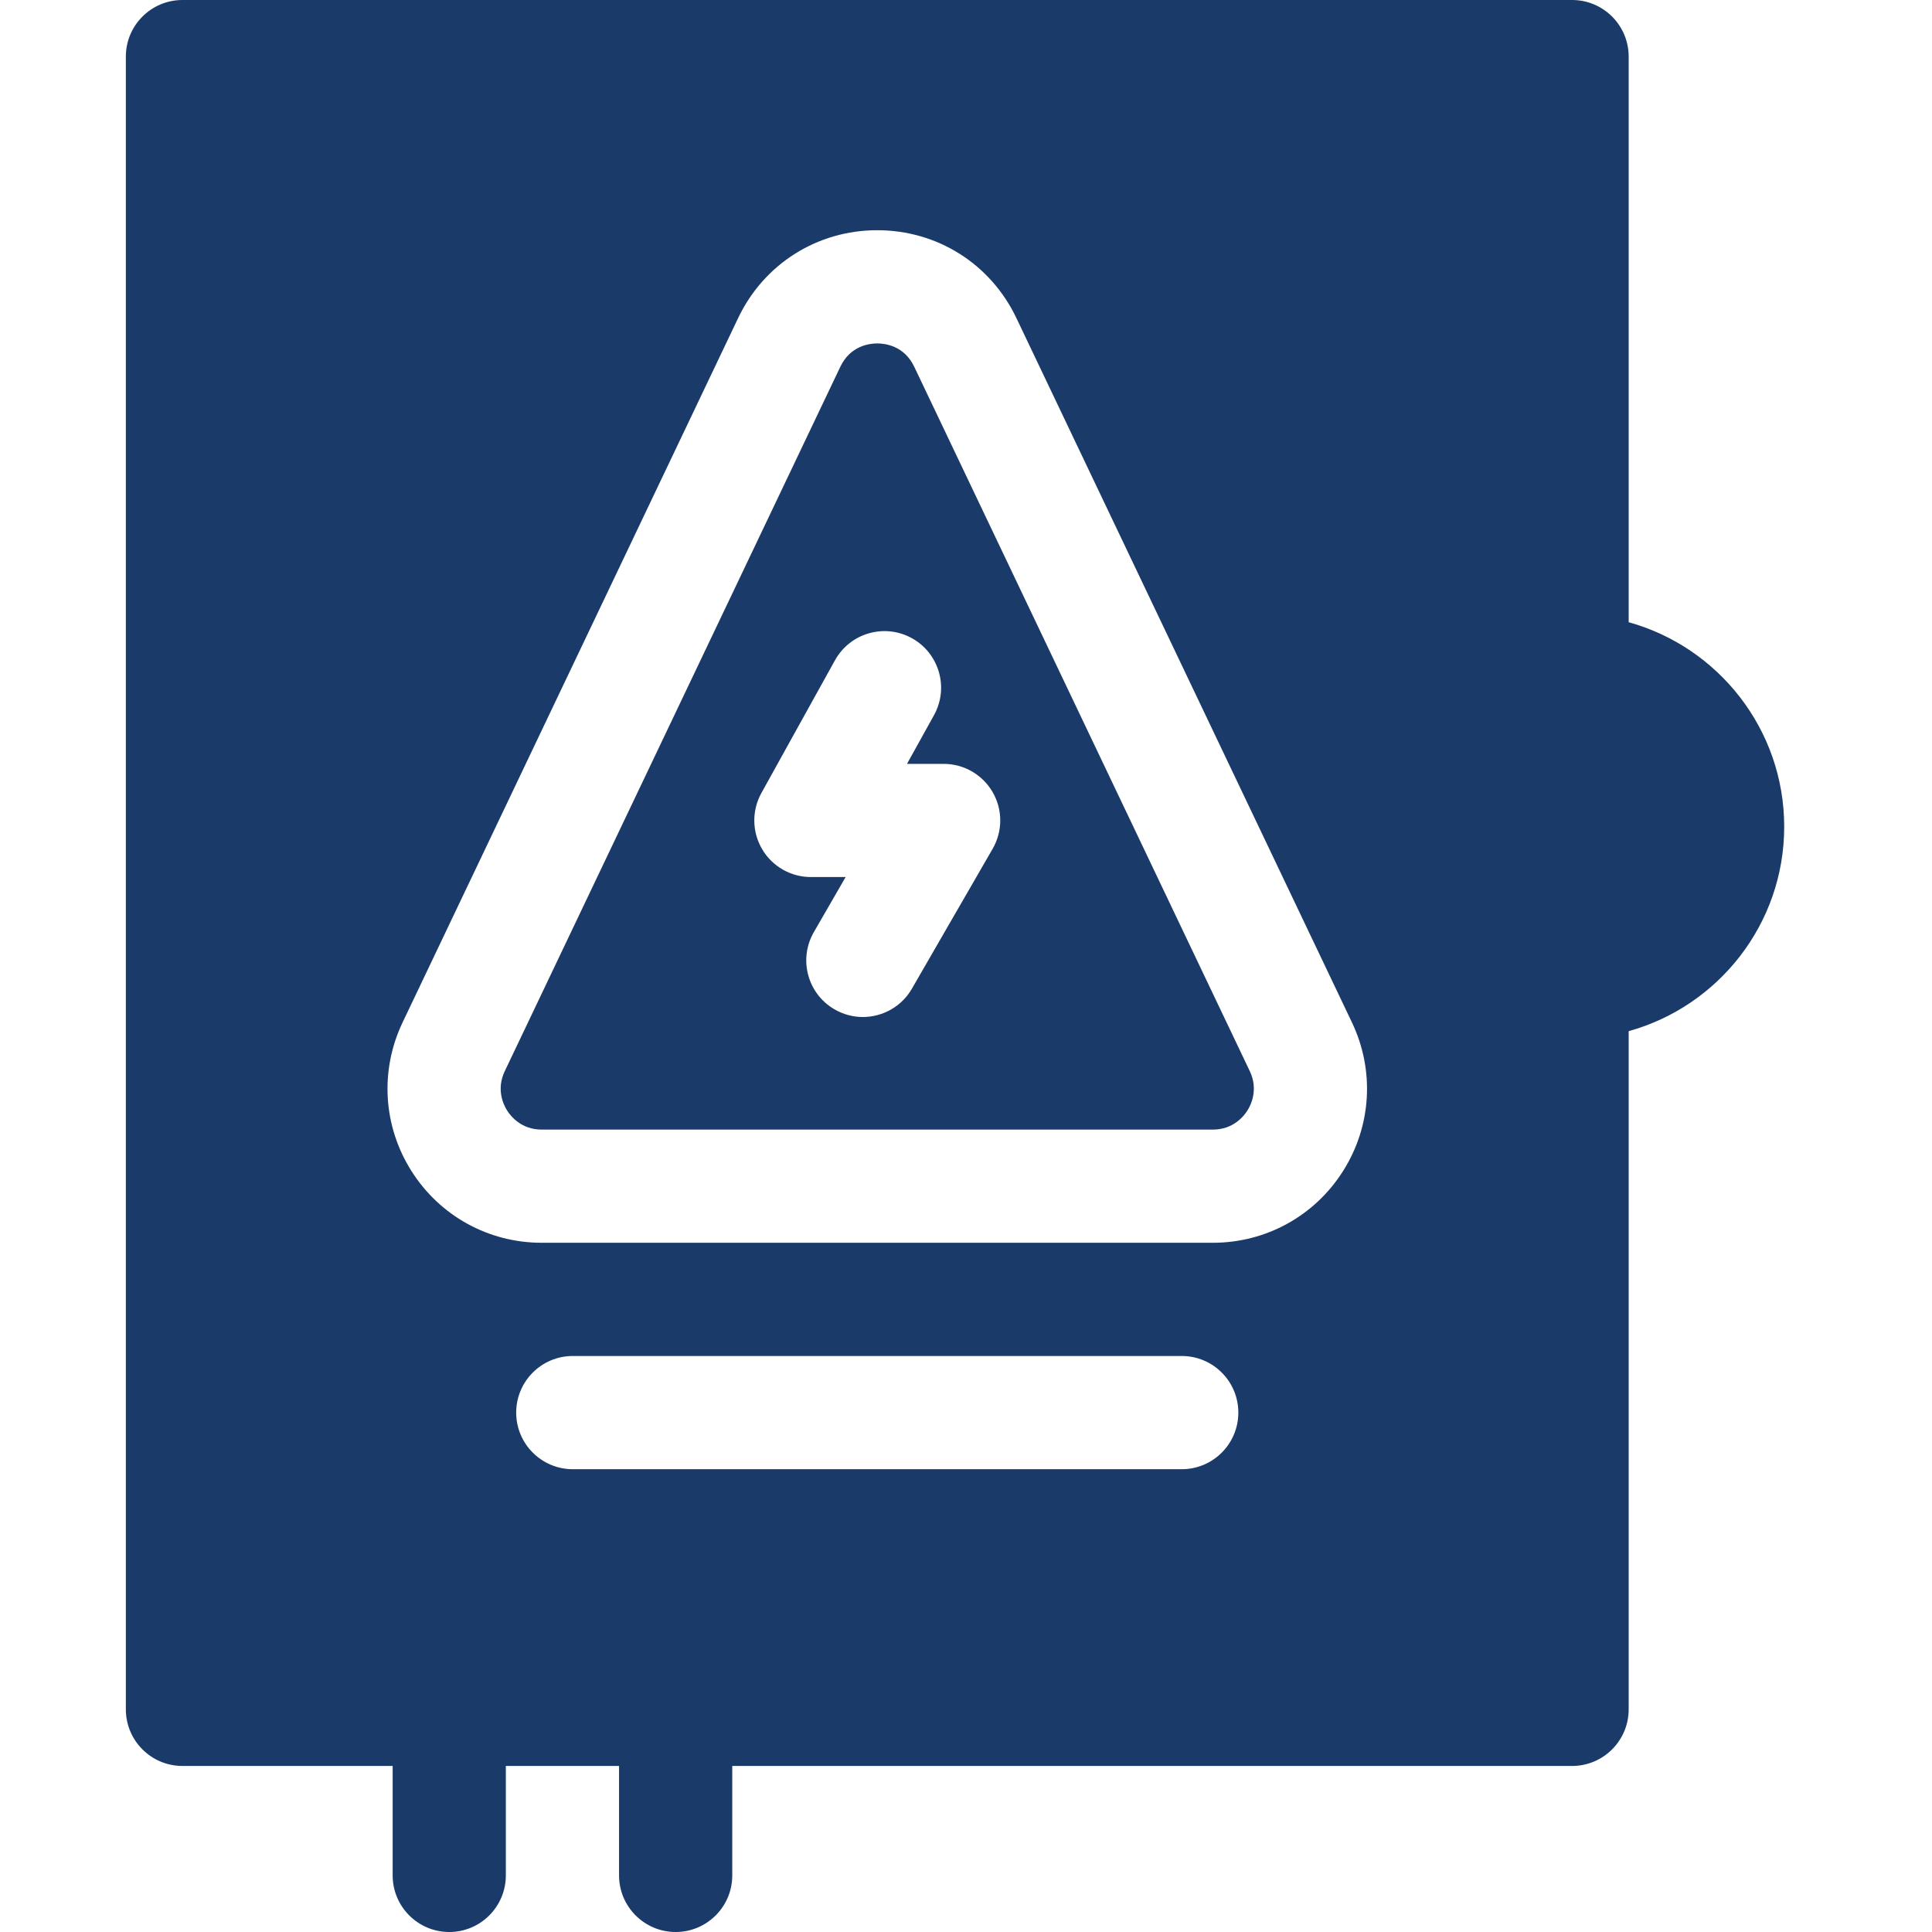
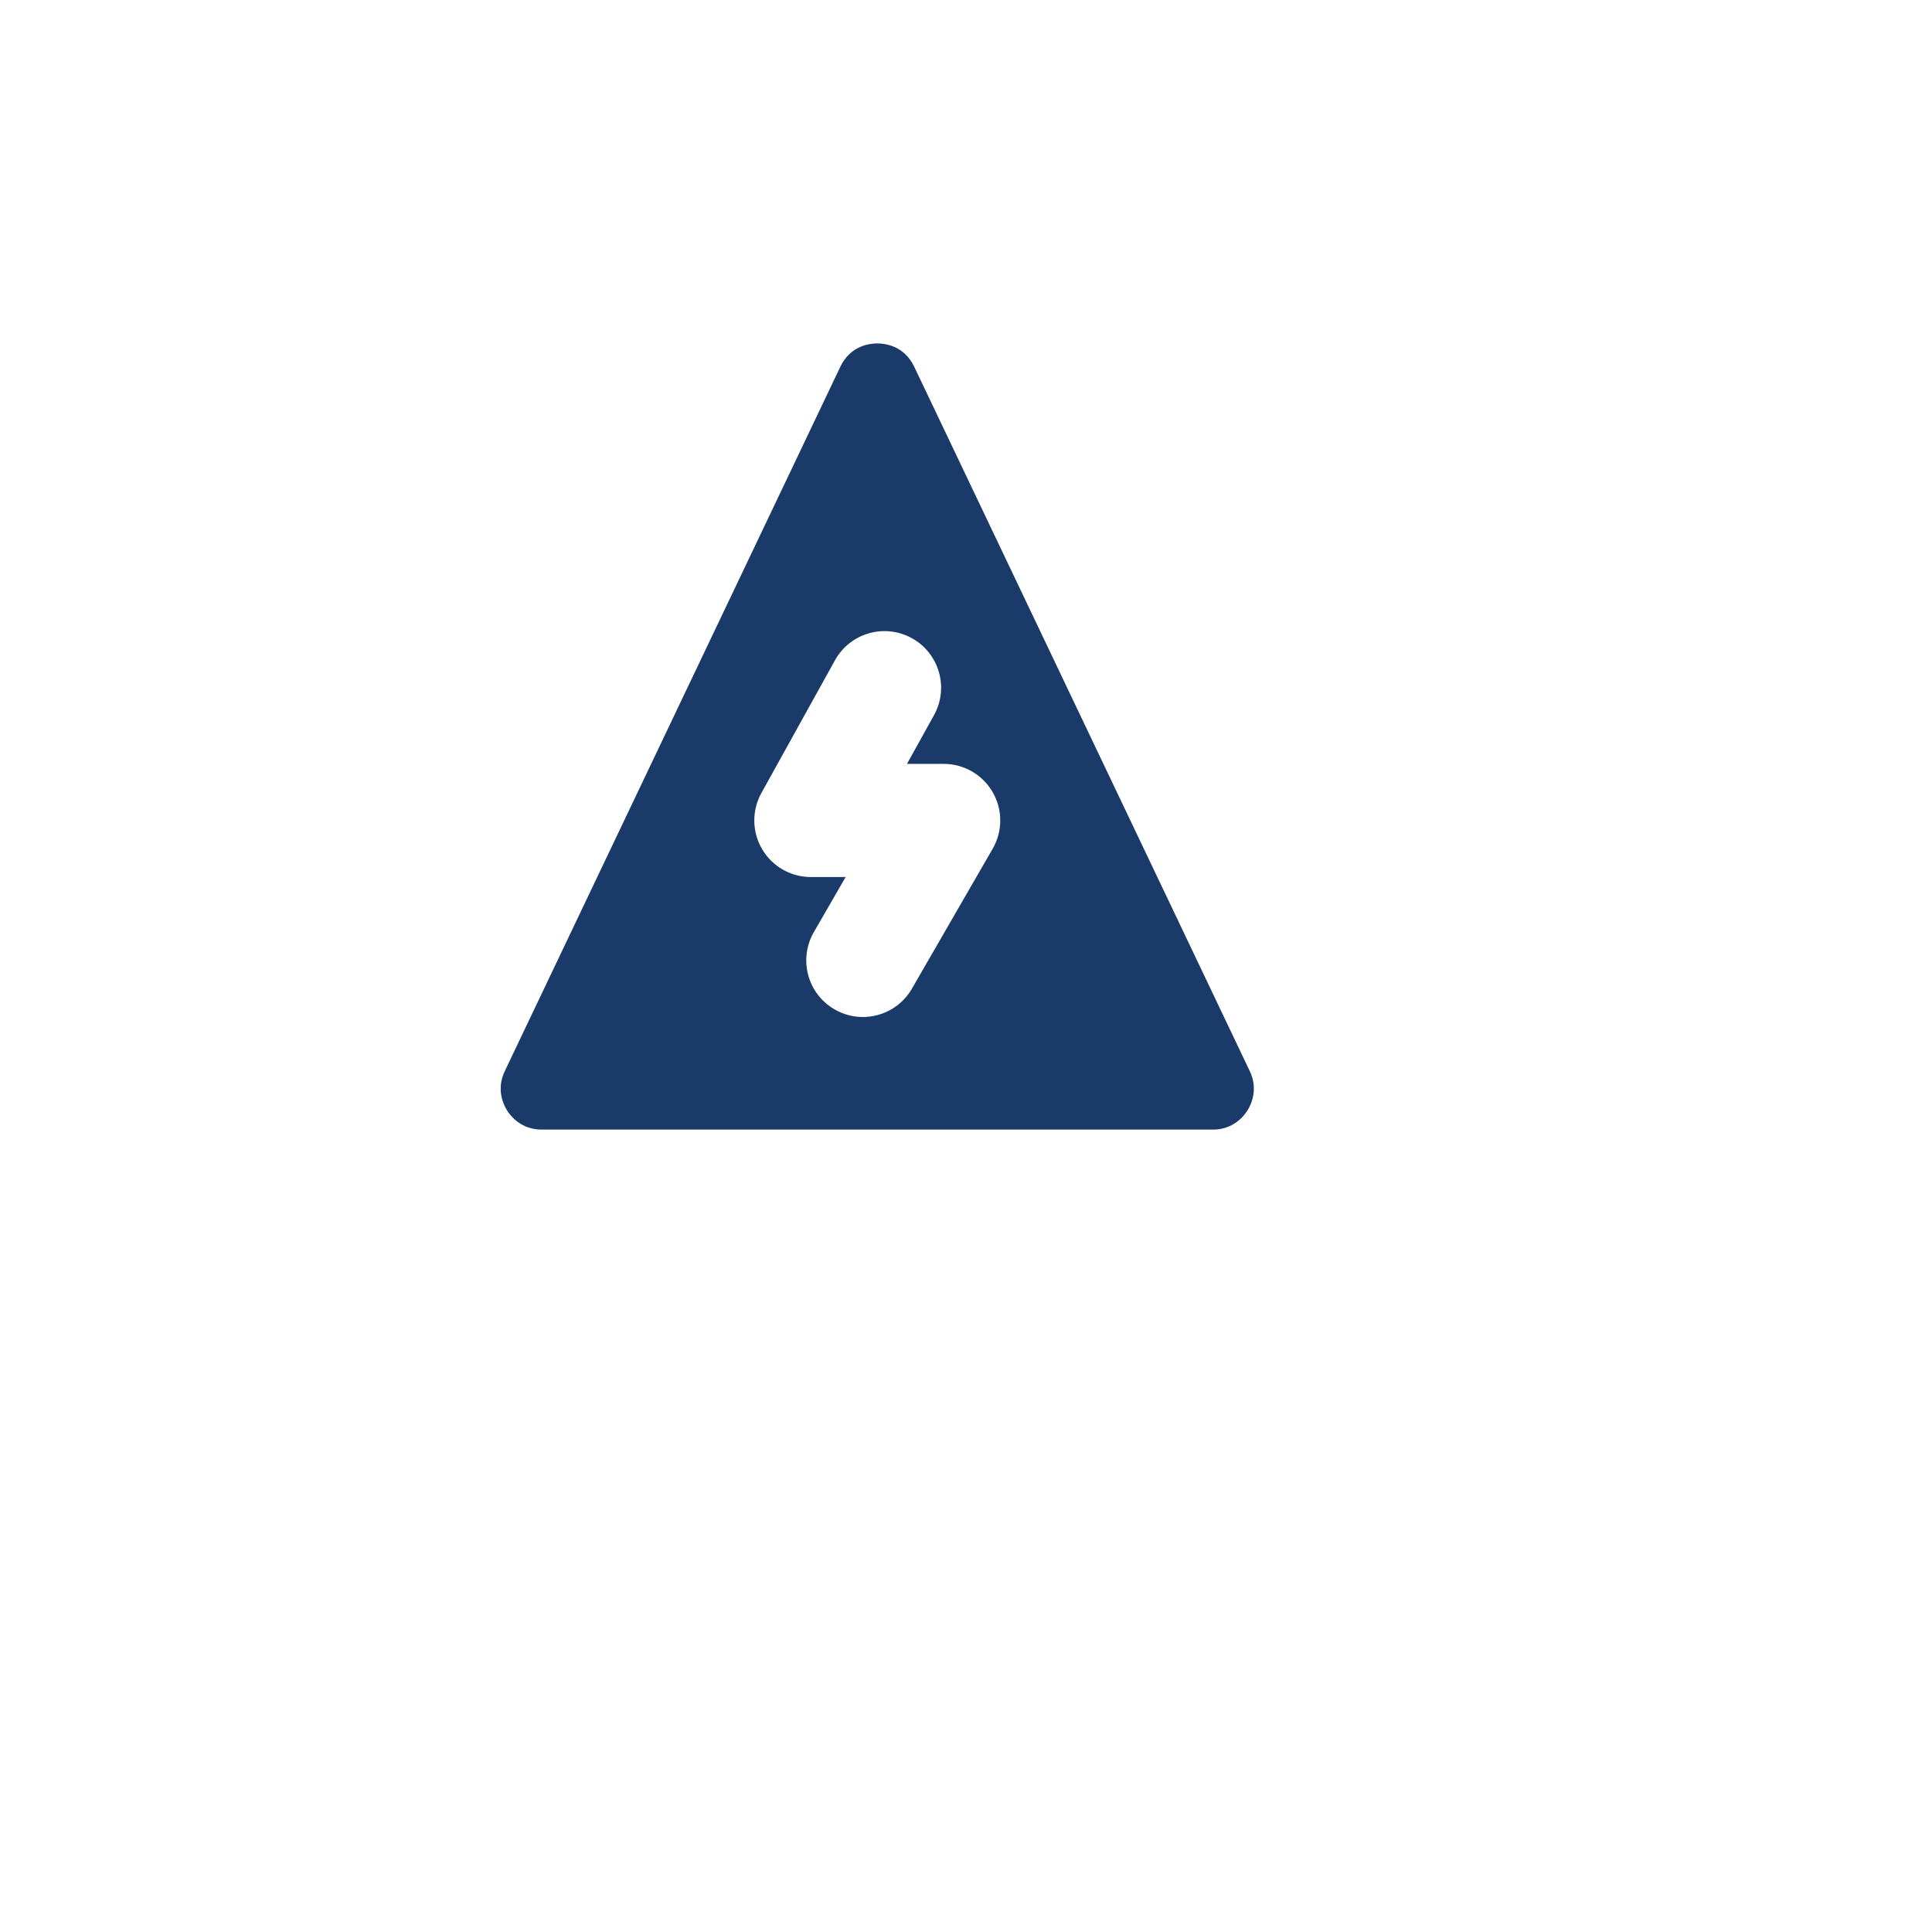
<svg xmlns="http://www.w3.org/2000/svg" width="50" height="50" viewBox="0 0 50 50" fill="none">
-   <path d="M42.15 16.103V1.465C42.15 0.656 41.494 0 40.685 0H4.722C3.913 0 3.257 0.656 3.257 1.465V44.238C3.257 45.047 3.913 45.703 4.722 45.703H10.162V48.535C10.162 49.344 10.818 50 11.627 50C12.435 50 13.091 49.344 13.091 48.535V45.703H16.021V48.535C16.021 49.344 16.677 50 17.486 50C18.295 50 18.951 49.344 18.951 48.535V45.703H40.685C41.494 45.703 42.15 45.047 42.15 44.238V26.686C44.468 26.044 46.175 23.915 46.175 21.395C46.175 18.875 44.469 16.746 42.15 16.103ZM31.388 32.163H14.019C12.643 32.163 11.382 31.468 10.647 30.304C9.912 29.14 9.827 27.703 10.419 26.46L19.103 8.231C19.771 6.829 21.151 5.958 22.703 5.958C24.256 5.958 25.636 6.829 26.304 8.231L34.988 26.46C35.58 27.703 35.495 29.14 34.76 30.304C34.025 31.468 32.764 32.163 31.388 32.163ZM32.048 36.558C32.048 37.367 31.392 38.023 30.583 38.023H14.824C14.015 38.023 13.359 37.367 13.359 36.558C13.359 35.749 14.015 35.093 14.824 35.093H30.583C31.392 35.093 32.048 35.749 32.048 36.558Z" fill="#1A3A69" />
  <path d="M23.66 9.491C23.4 8.946 22.905 8.888 22.704 8.888C22.503 8.888 22.007 8.946 21.748 9.491L13.064 27.72C12.837 28.195 13.031 28.592 13.124 28.74C13.218 28.889 13.493 29.234 14.02 29.234H31.388C31.915 29.234 32.189 28.889 32.283 28.74C32.377 28.592 32.57 28.195 32.344 27.72L23.66 9.491ZM25.69 21.966L23.6 25.587C23.329 26.057 22.836 26.32 22.33 26.32C22.081 26.32 21.83 26.256 21.599 26.123C20.898 25.719 20.658 24.823 21.063 24.122L21.885 22.698H20.986C20.467 22.698 19.987 22.424 19.724 21.977C19.461 21.53 19.453 20.977 19.705 20.523L21.609 17.088C22.002 16.38 22.893 16.125 23.601 16.517C24.308 16.909 24.564 17.801 24.172 18.508L23.473 19.769H24.422C24.945 19.769 25.428 20.048 25.69 20.501C25.952 20.954 25.952 21.512 25.69 21.966V21.966Z" fill="#1A3A69" />
</svg>